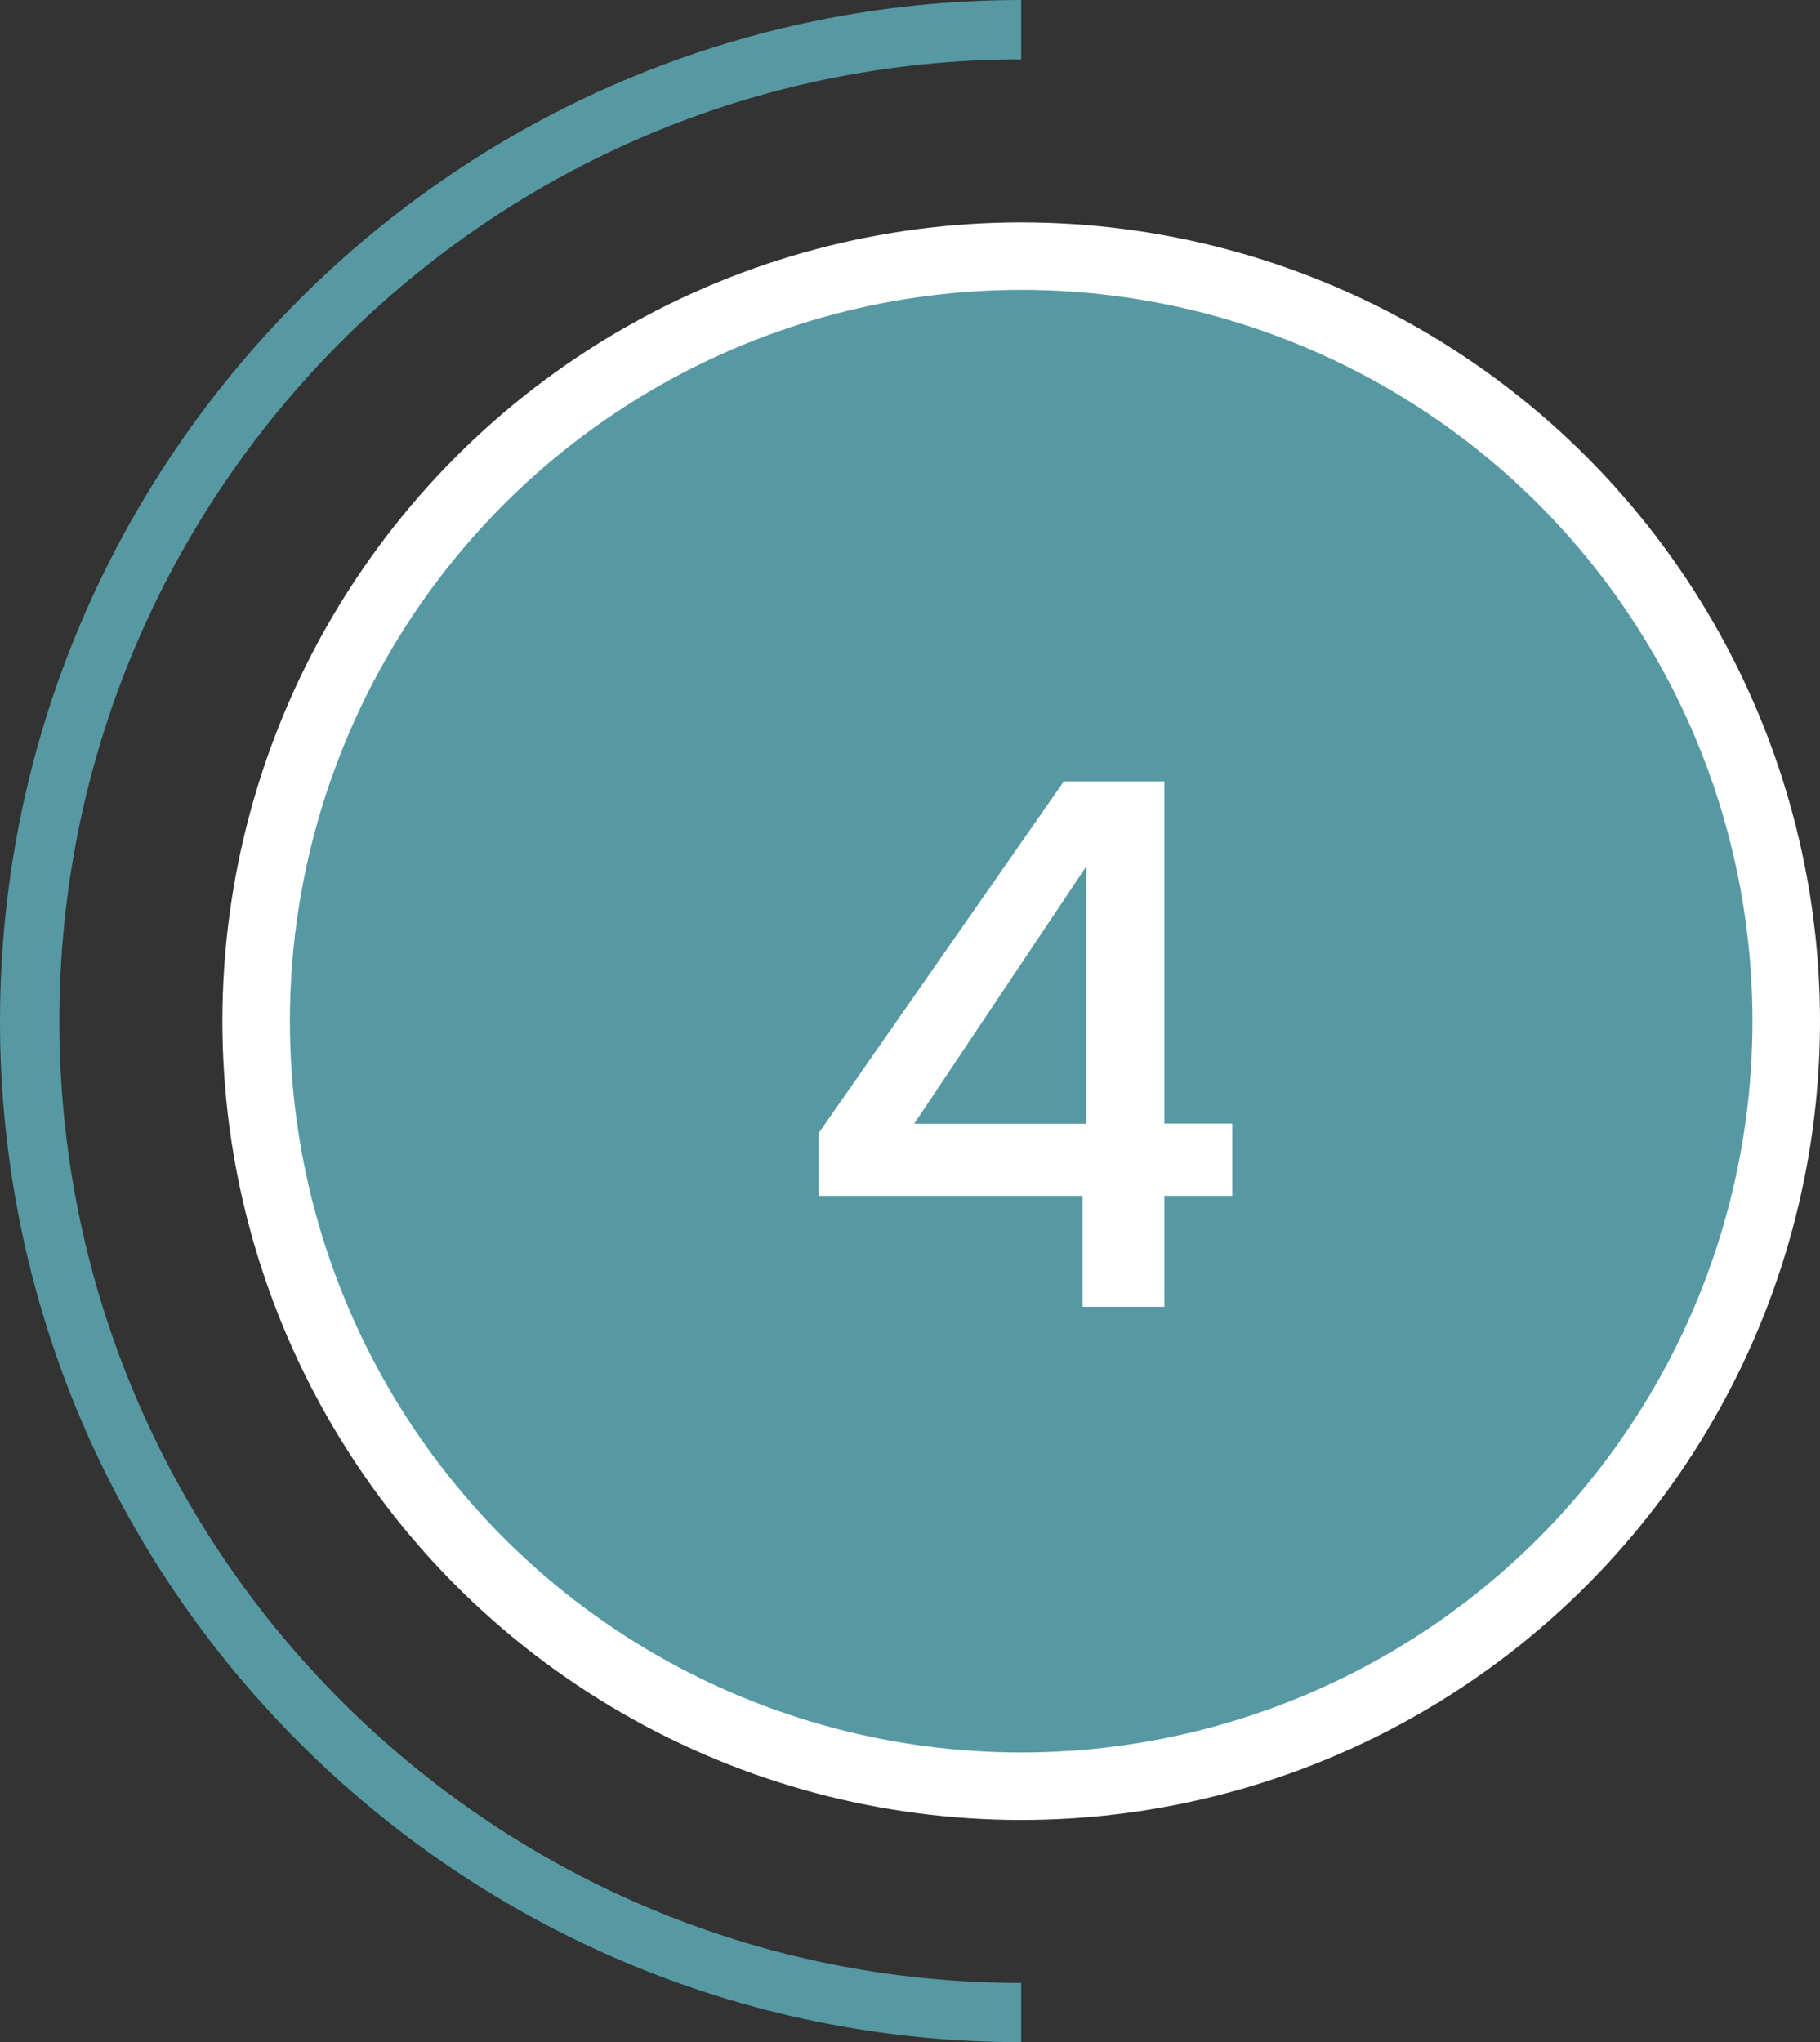
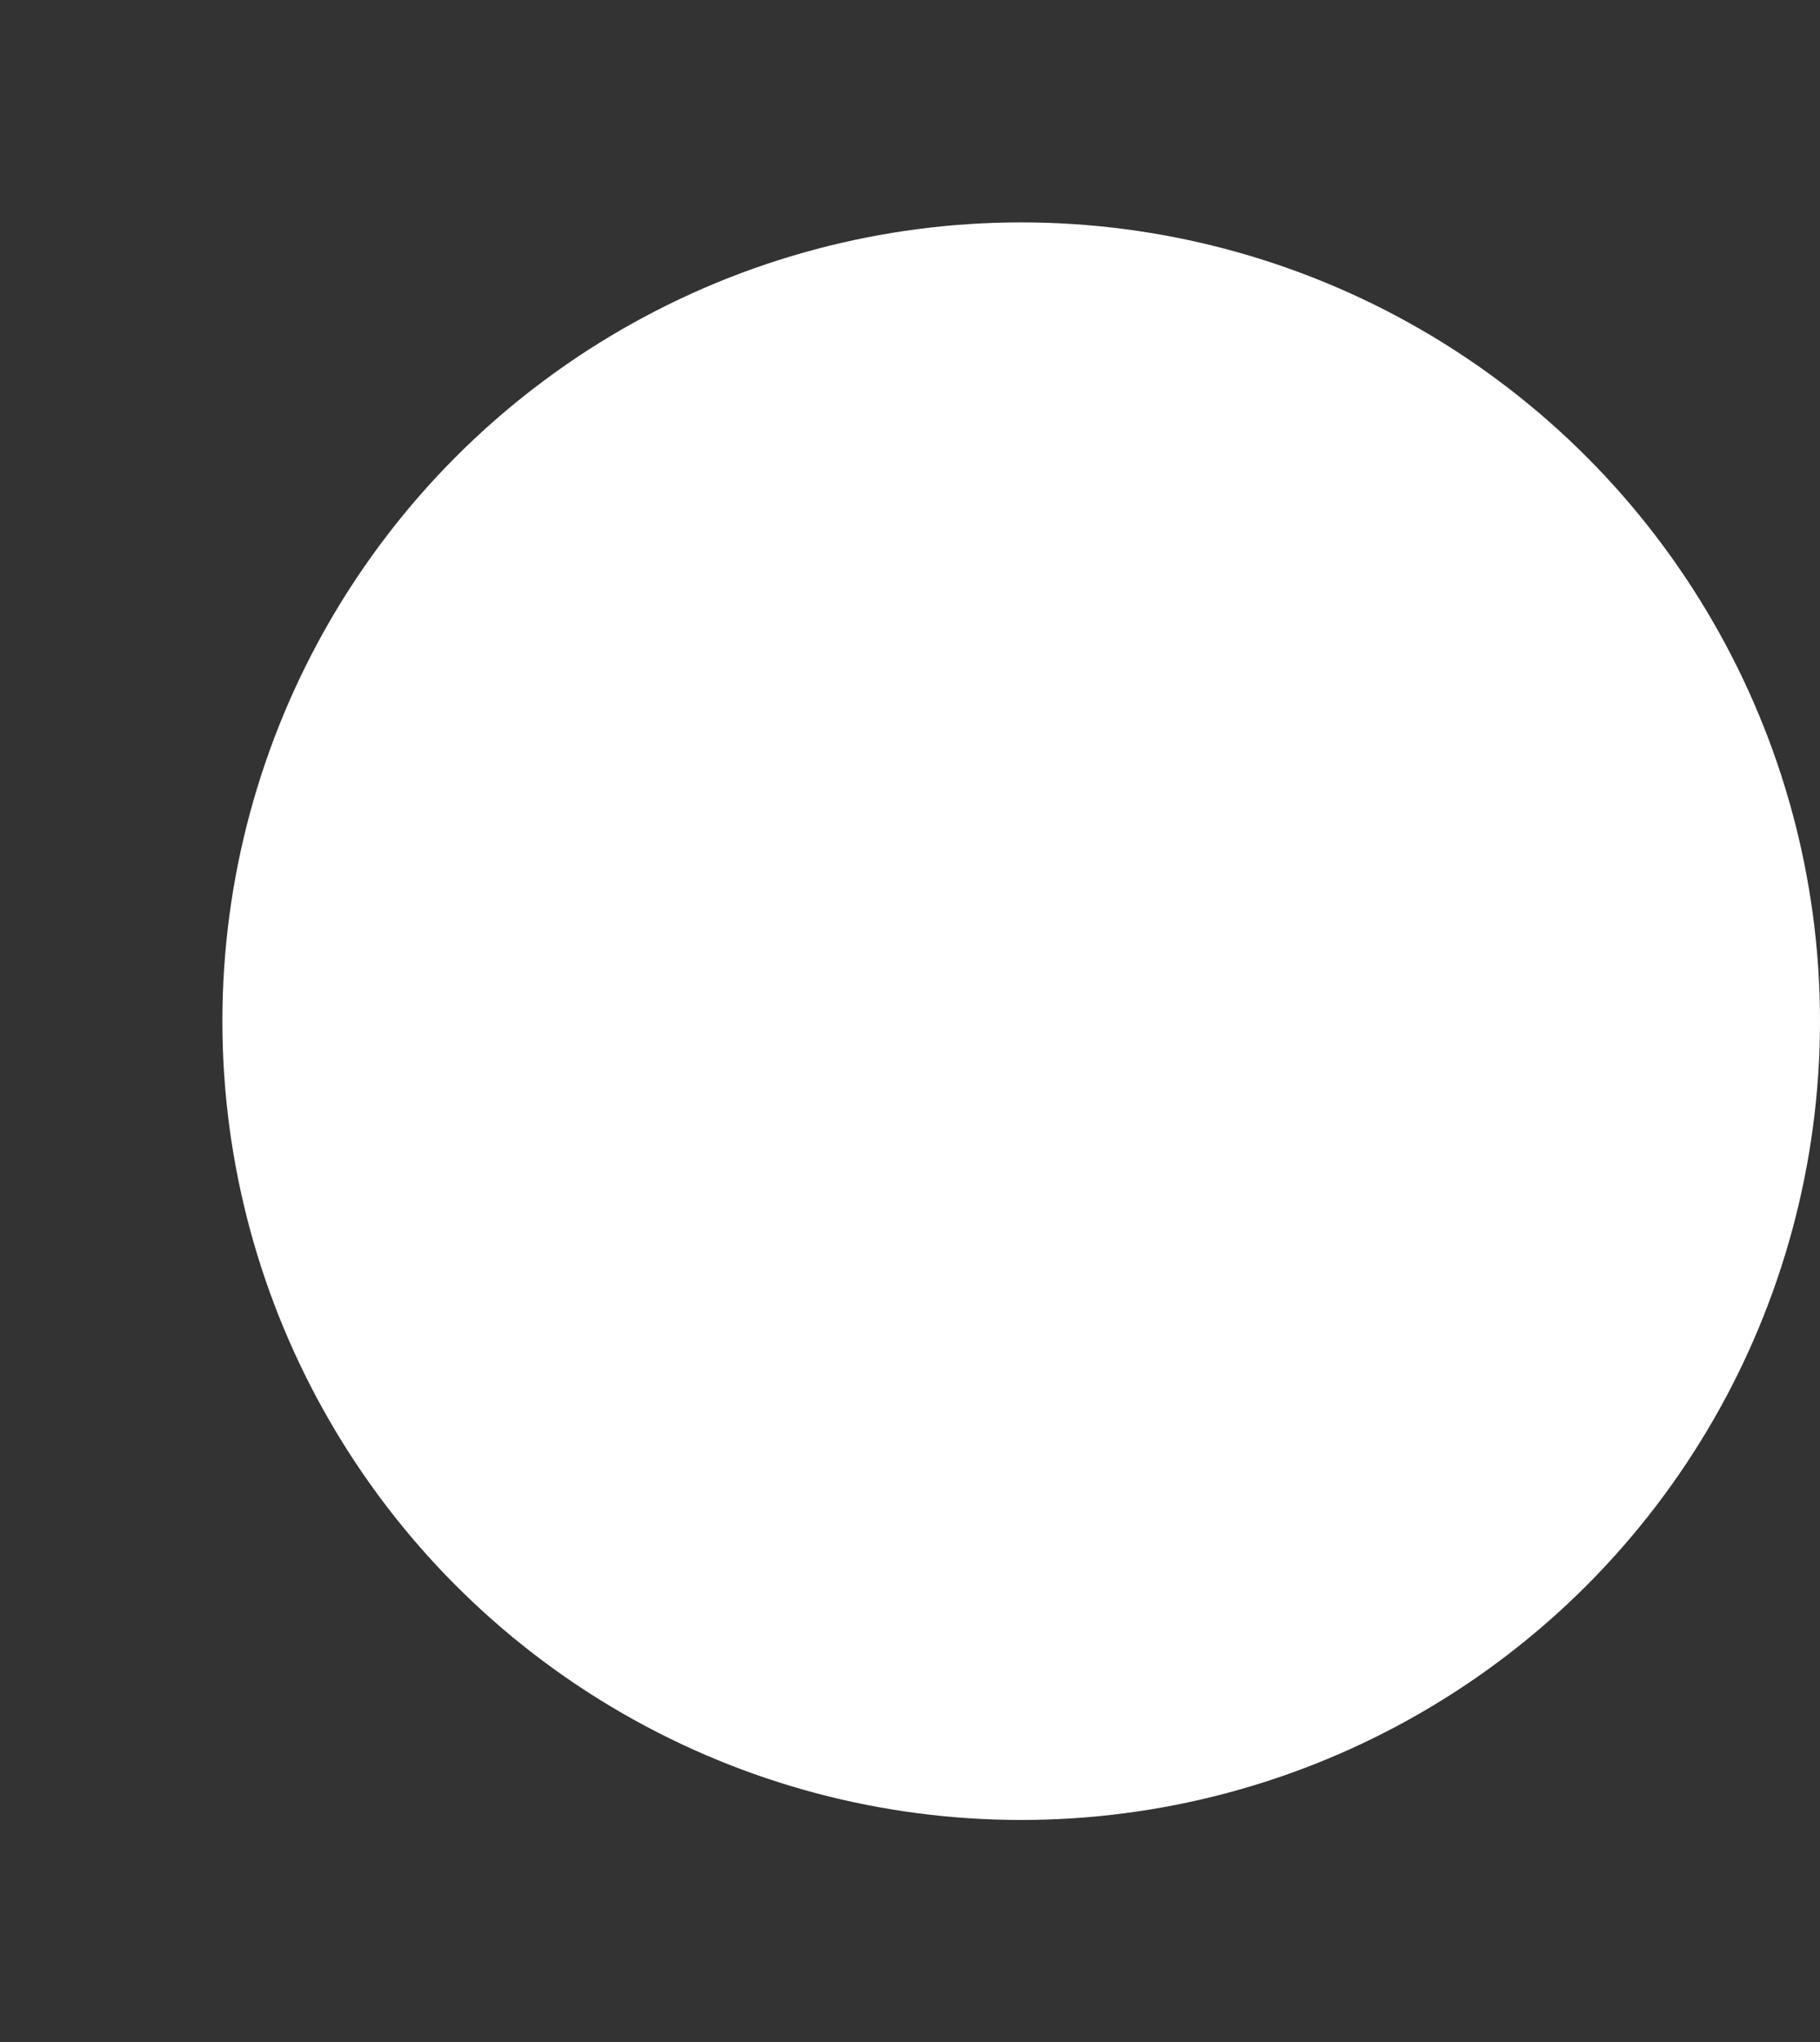
<svg xmlns="http://www.w3.org/2000/svg" id="Layer_2" data-name="Layer 2" viewBox="0 0 107.29 120.39">
  <rect x="0" y="0" width="107.29" height="120.39" fill="#333333" stroke="none" />
  <defs>
    <style>
      .cls-1 {
        fill: #5699a3;
      }

      .cls-1, .cls-2 {
        stroke-width: 0px;
      }

      .cls-2 {
        fill: #fff;
      }
    </style>
  </defs>
  <g id="Layer_1-2" data-name="Layer 1">
    <g>
      <circle class="cls-2" cx="60.2" cy="60.2" r="47.09" />
-       <circle class="cls-1" cx="60.2" cy="60.2" r="43.11" />
      <path class="cls-2" d="M48.26,70.5v-3.7l14.45-20.73h5.93v20.17h4v4.26h-4v6.54h-4.82v-6.54h-15.57ZM64.04,51.07l-10.15,15.18h10.15v-15.18Z" />
-       <path class="cls-1" d="M60.2,120.39C27,120.39,0,93.39,0,60.2S27,0,60.2,0v3.5C28.93,3.5,3.5,28.93,3.5,60.2s25.43,56.7,56.7,56.7v3.5Z" />
    </g>
  </g>
</svg>